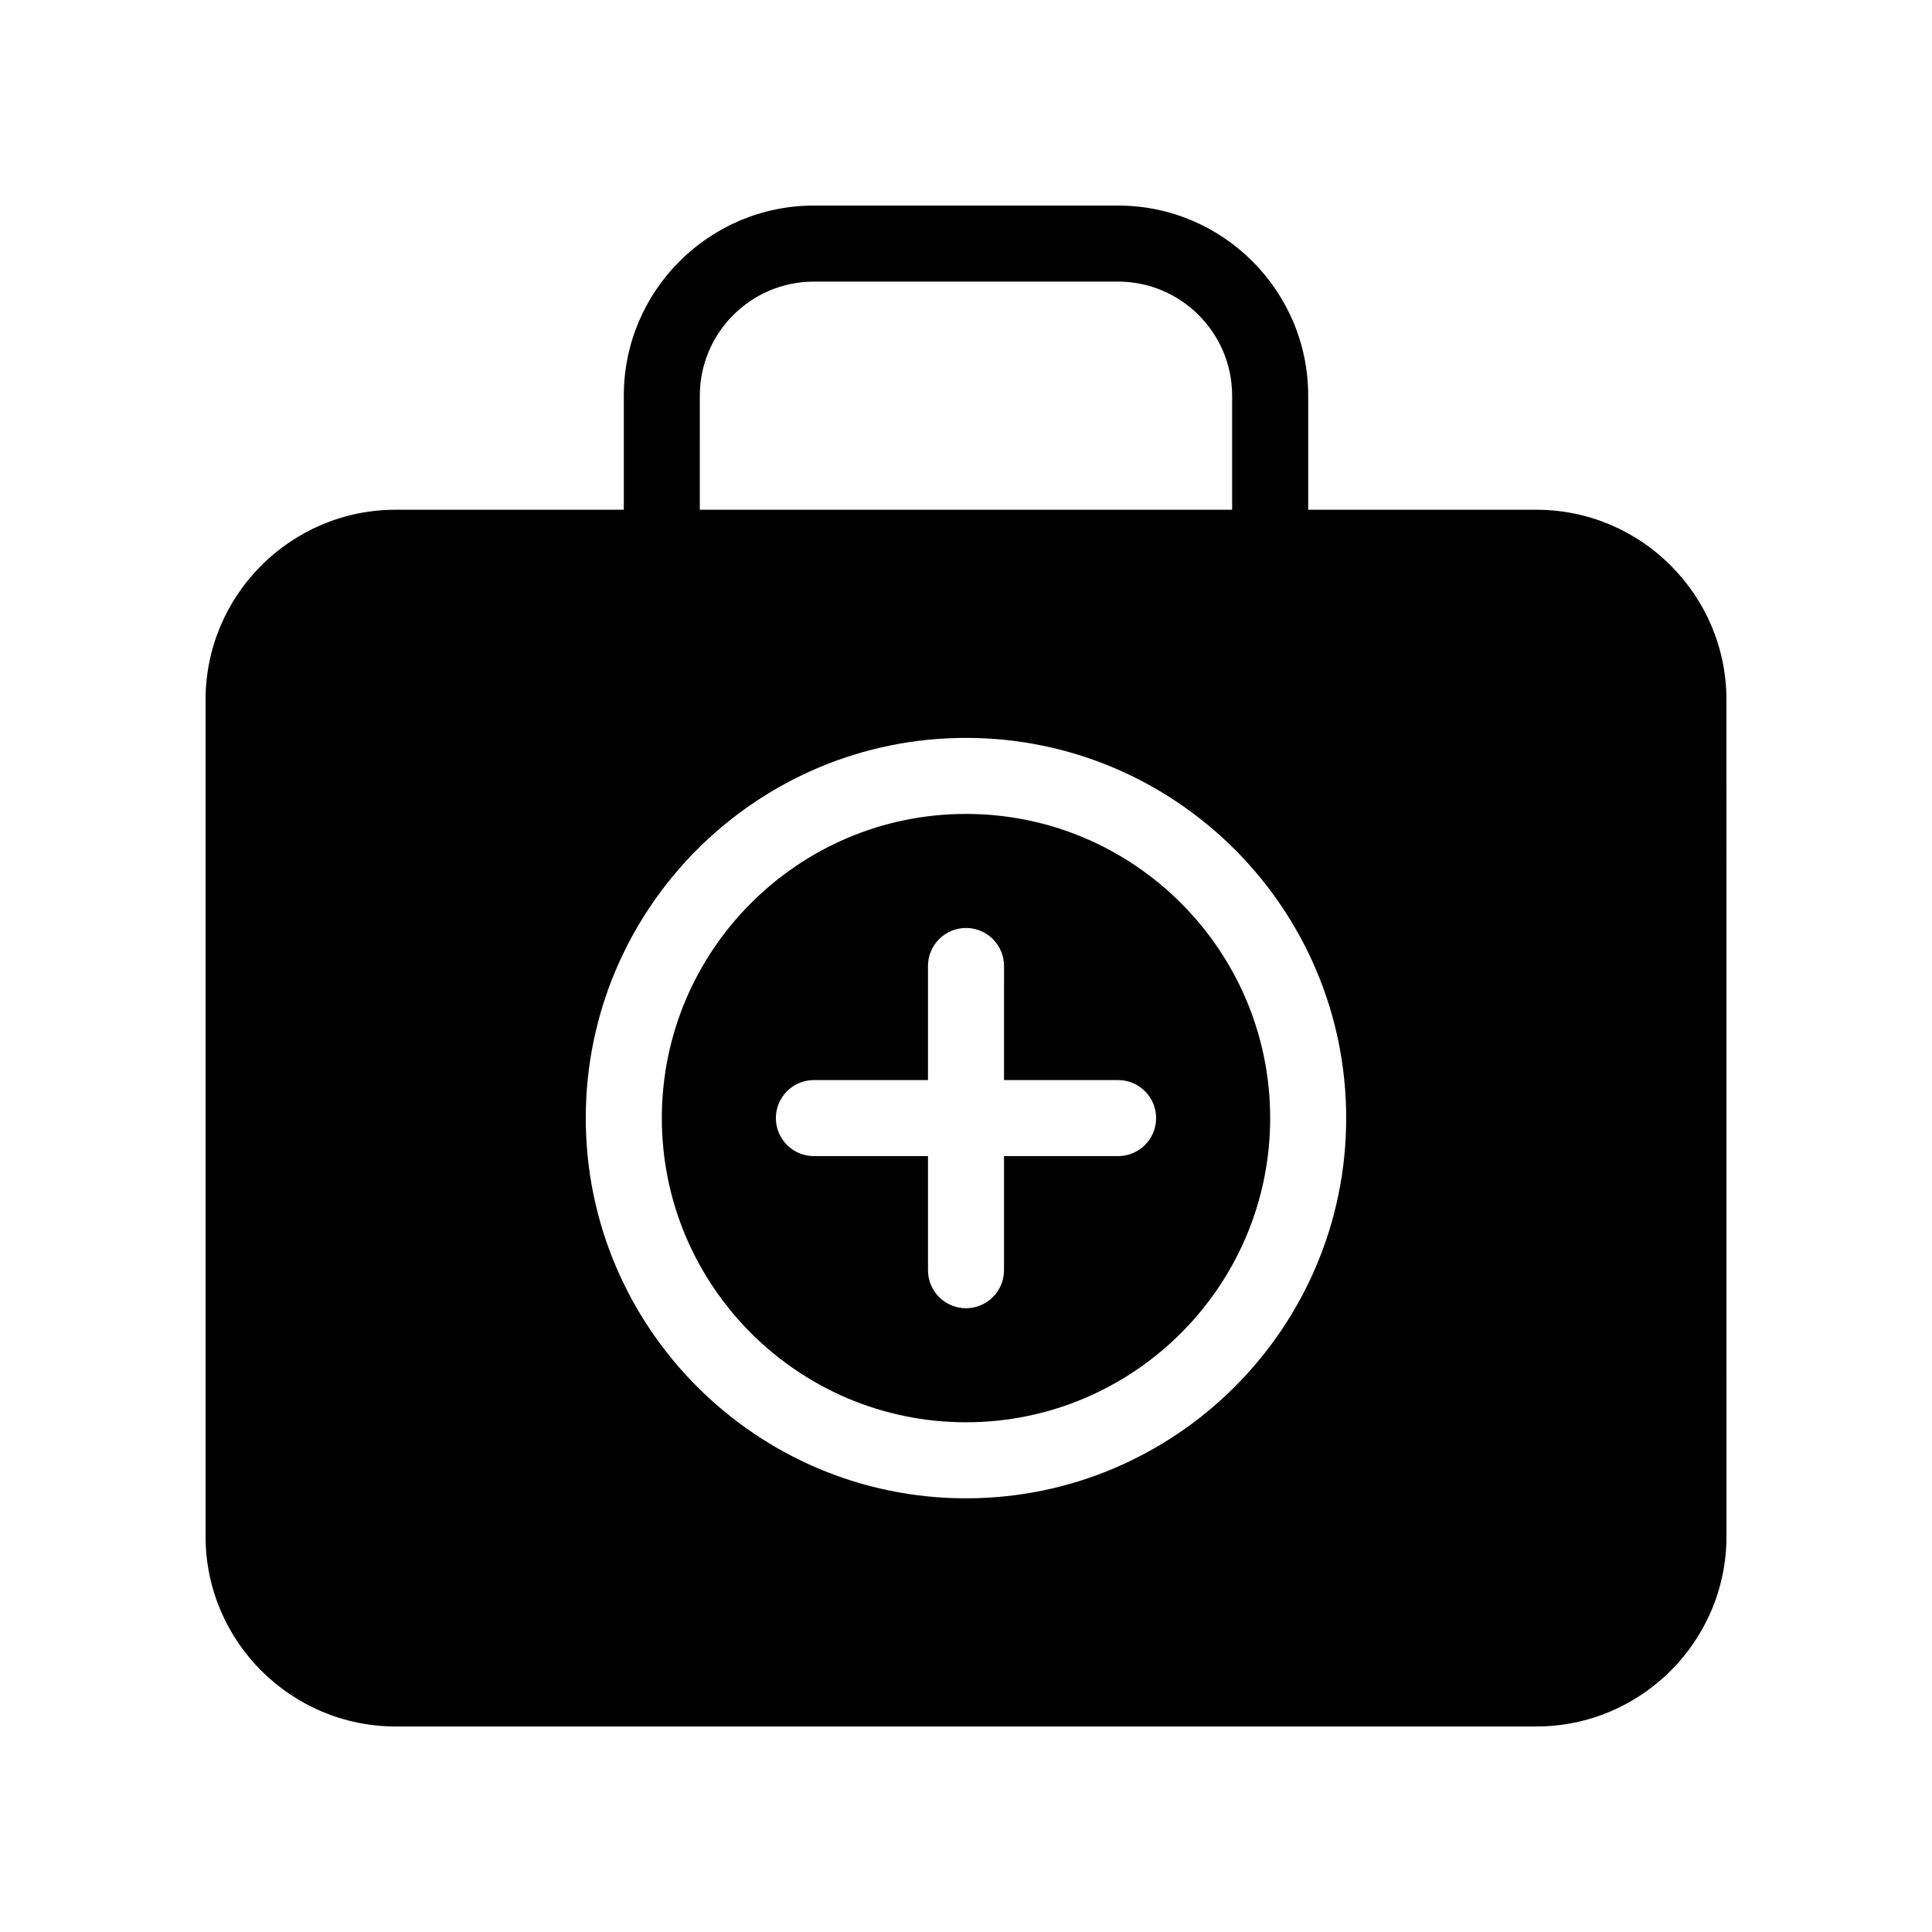
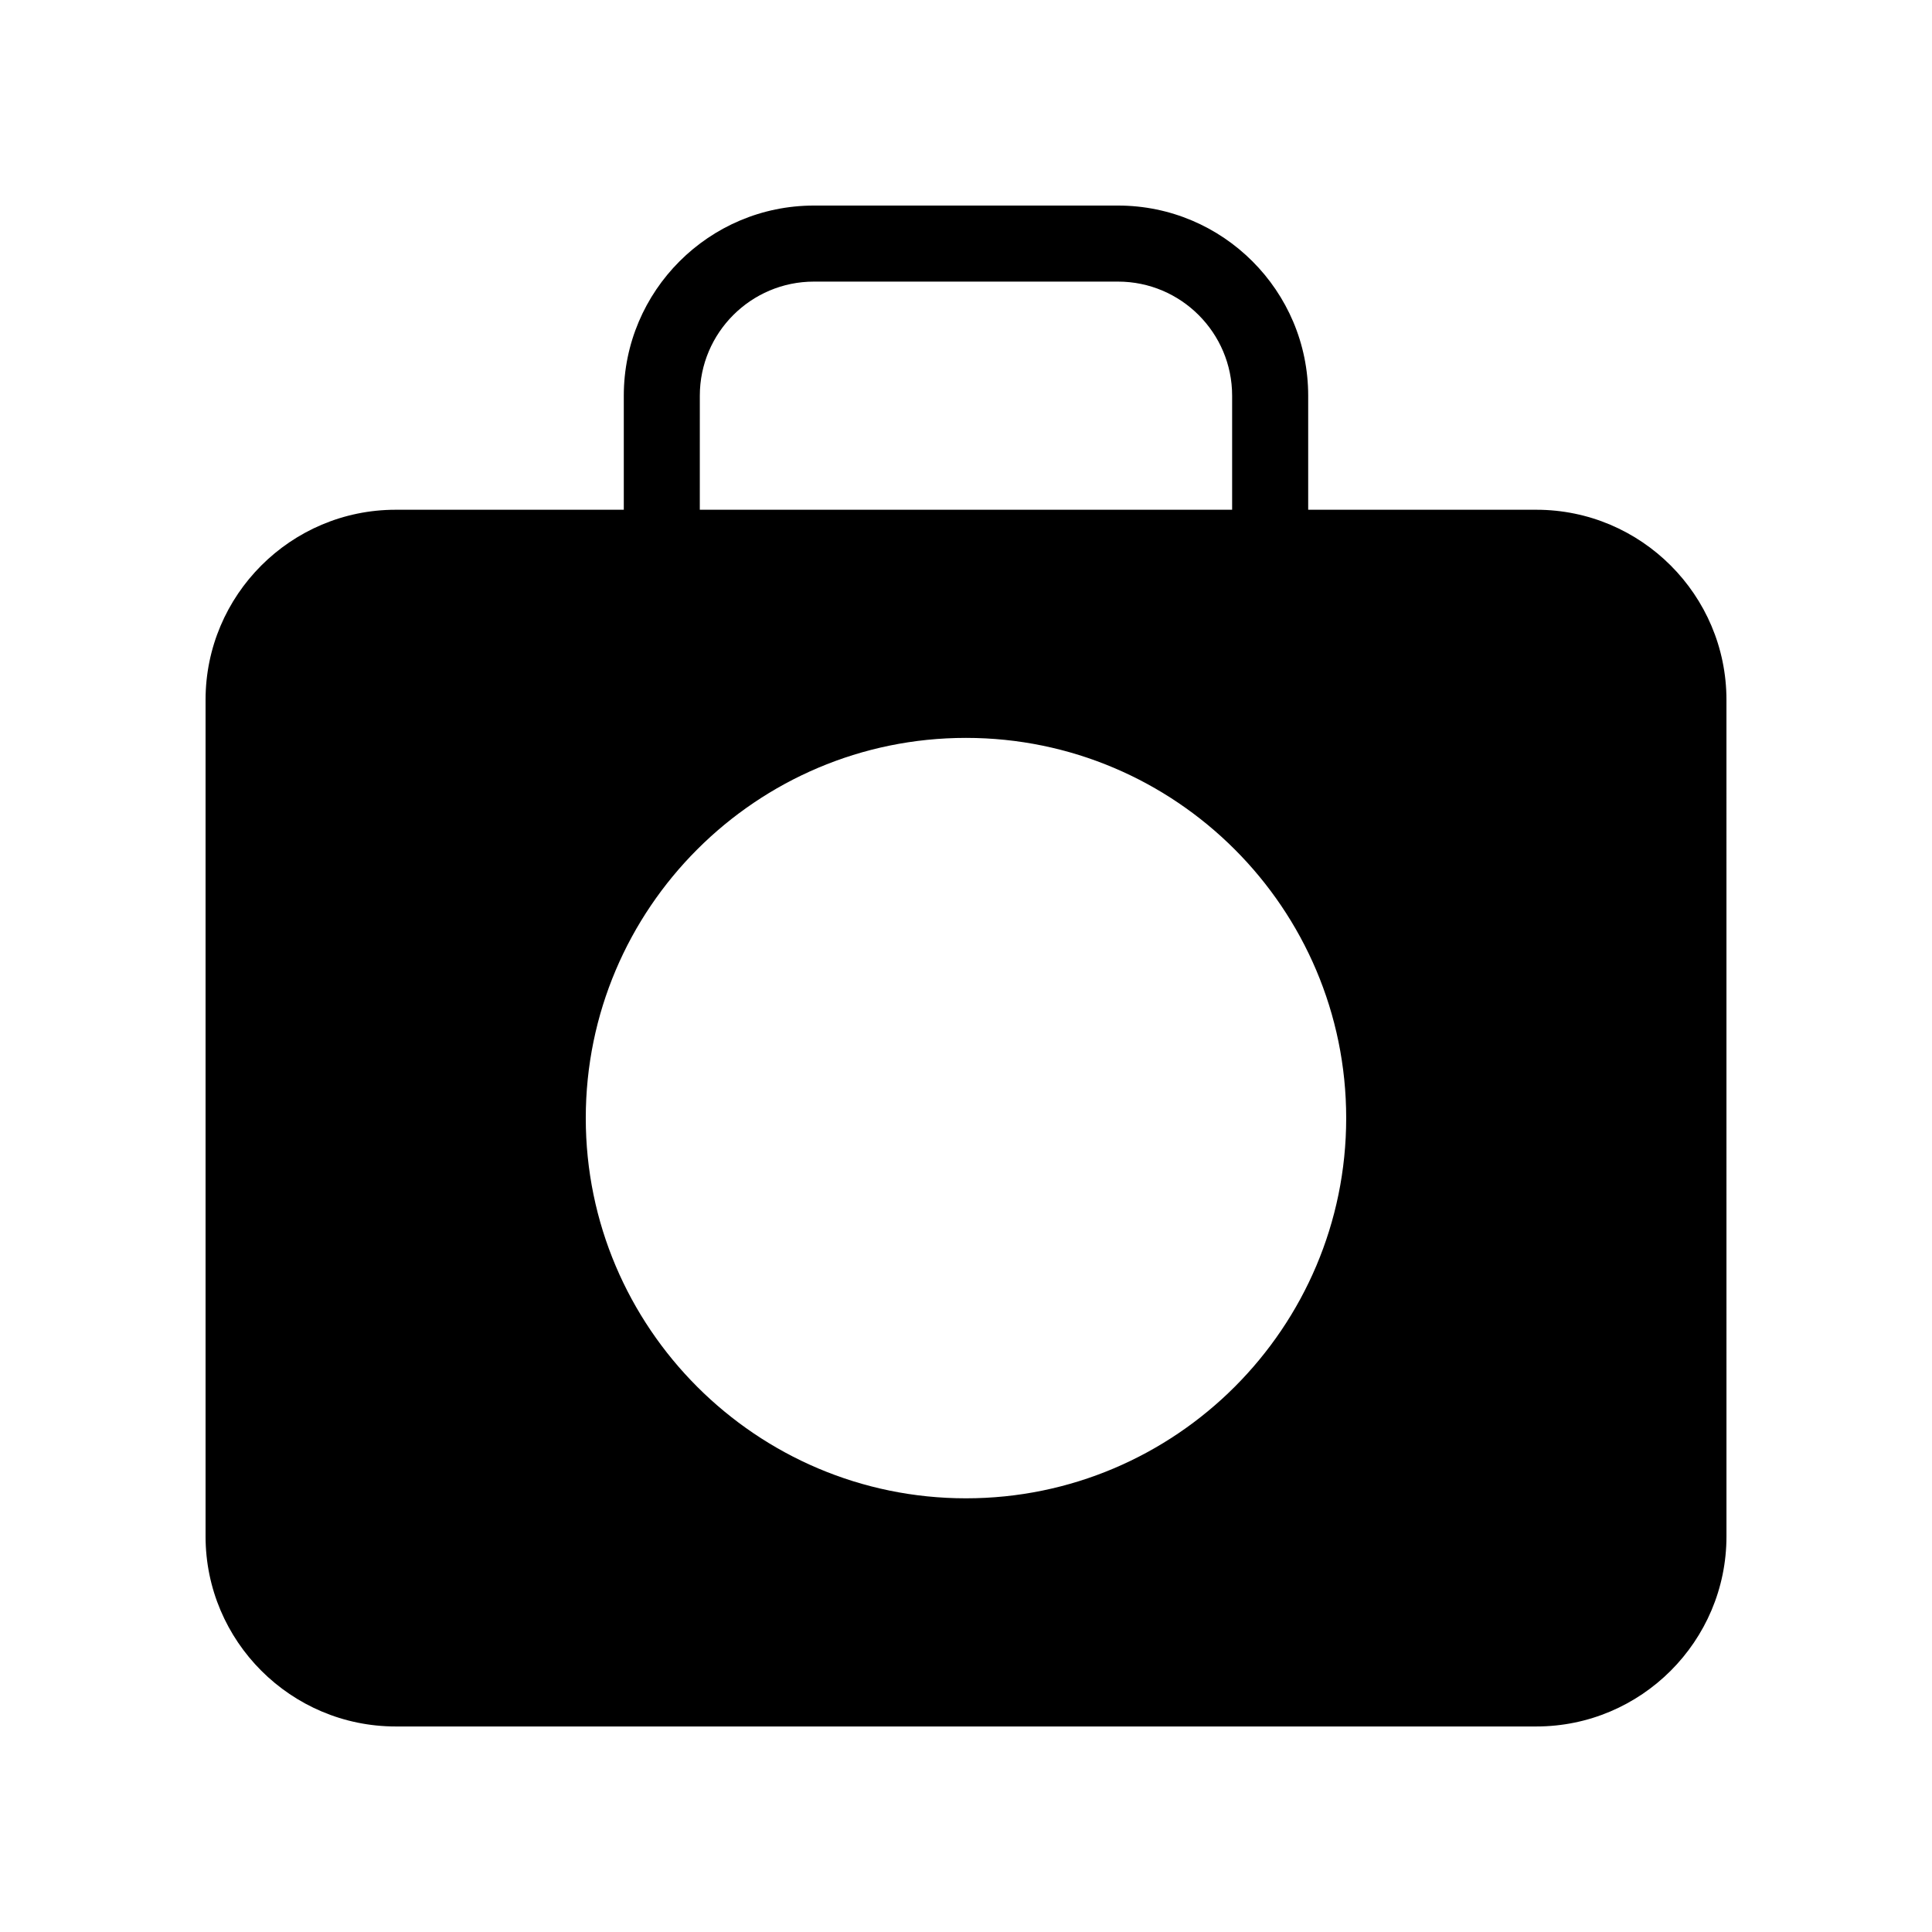
<svg xmlns="http://www.w3.org/2000/svg" fill="#000000" width="800px" height="800px" version="1.1" viewBox="144 144 512 512">
  <g>
-     <path d="m400 359.7c-44.457 0-80.609 36.152-80.609 80.609 0 44.457 36.152 80.609 80.609 80.609s80.609-36.152 80.609-80.609c0-44.457-36.156-80.609-80.609-80.609zm40.305 90.684h-30.23v30.23c0 5.562-4.516 10.078-10.078 10.078-5.559-0.004-10.074-4.516-10.074-10.078v-30.23h-30.23c-5.562 0-10.078-4.516-10.078-10.078s4.516-10.078 10.078-10.078l30.23 0.004v-30.23c0-5.562 4.516-10.078 10.078-10.078s10.078 4.516 10.078 10.078l-0.004 30.23h30.23c5.562 0 10.078 4.516 10.078 10.078-0.004 5.562-4.516 10.074-10.078 10.074z" />
    <path d="m551.14 279.09h-60.457v-30.23c0-27.789-22.609-50.383-50.383-50.383h-80.609c-27.77 0.004-50.379 22.594-50.379 50.383v30.23h-60.457c-27.77 0-50.379 22.59-50.379 50.379v221.68c0 27.789 22.609 50.383 50.383 50.383h302.29c27.77 0 50.383-22.59 50.383-50.383l-0.004-221.68c0-27.789-22.613-50.379-50.383-50.379zm-221.68-30.23c0-16.668 13.562-30.23 30.23-30.23h80.609c16.664 0.004 30.227 13.566 30.227 30.23v30.23h-141.07zm70.535 292.21c-55.559 0-100.76-45.203-100.76-100.76 0-55.559 45.203-100.76 100.76-100.76s100.76 45.203 100.76 100.76c0 55.559-45.203 100.76-100.76 100.76z" />
  </g>
</svg>